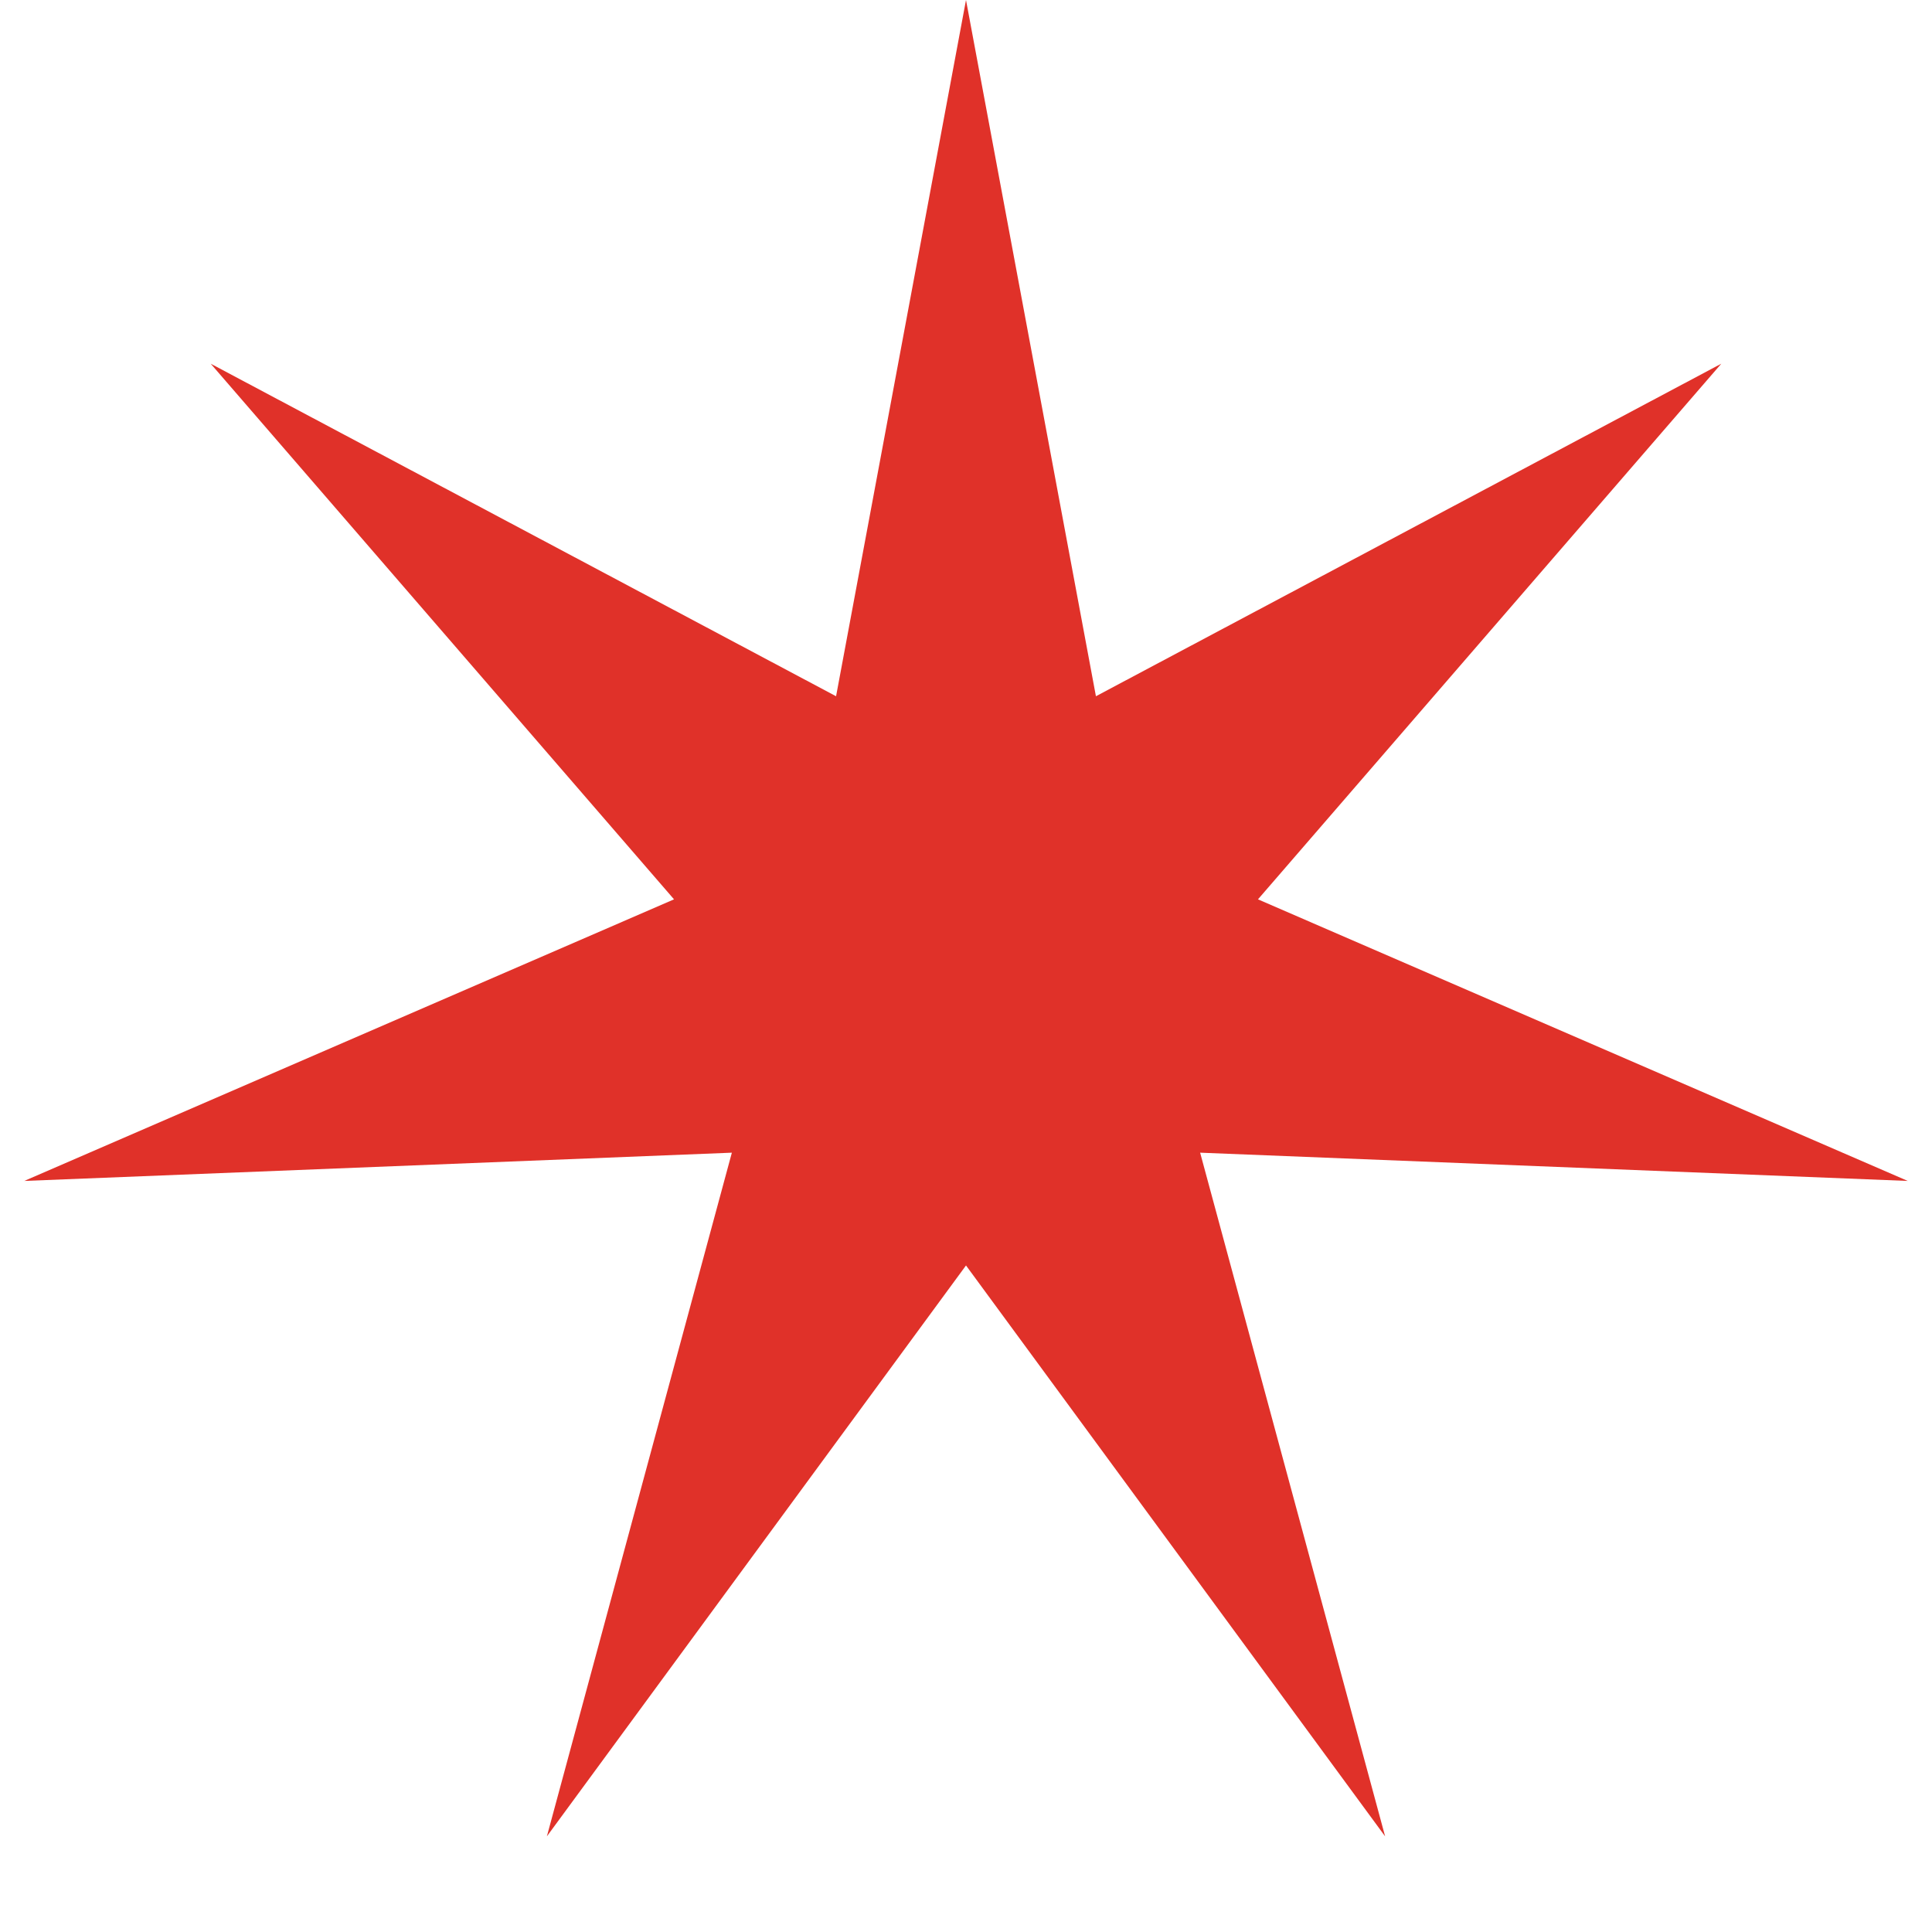
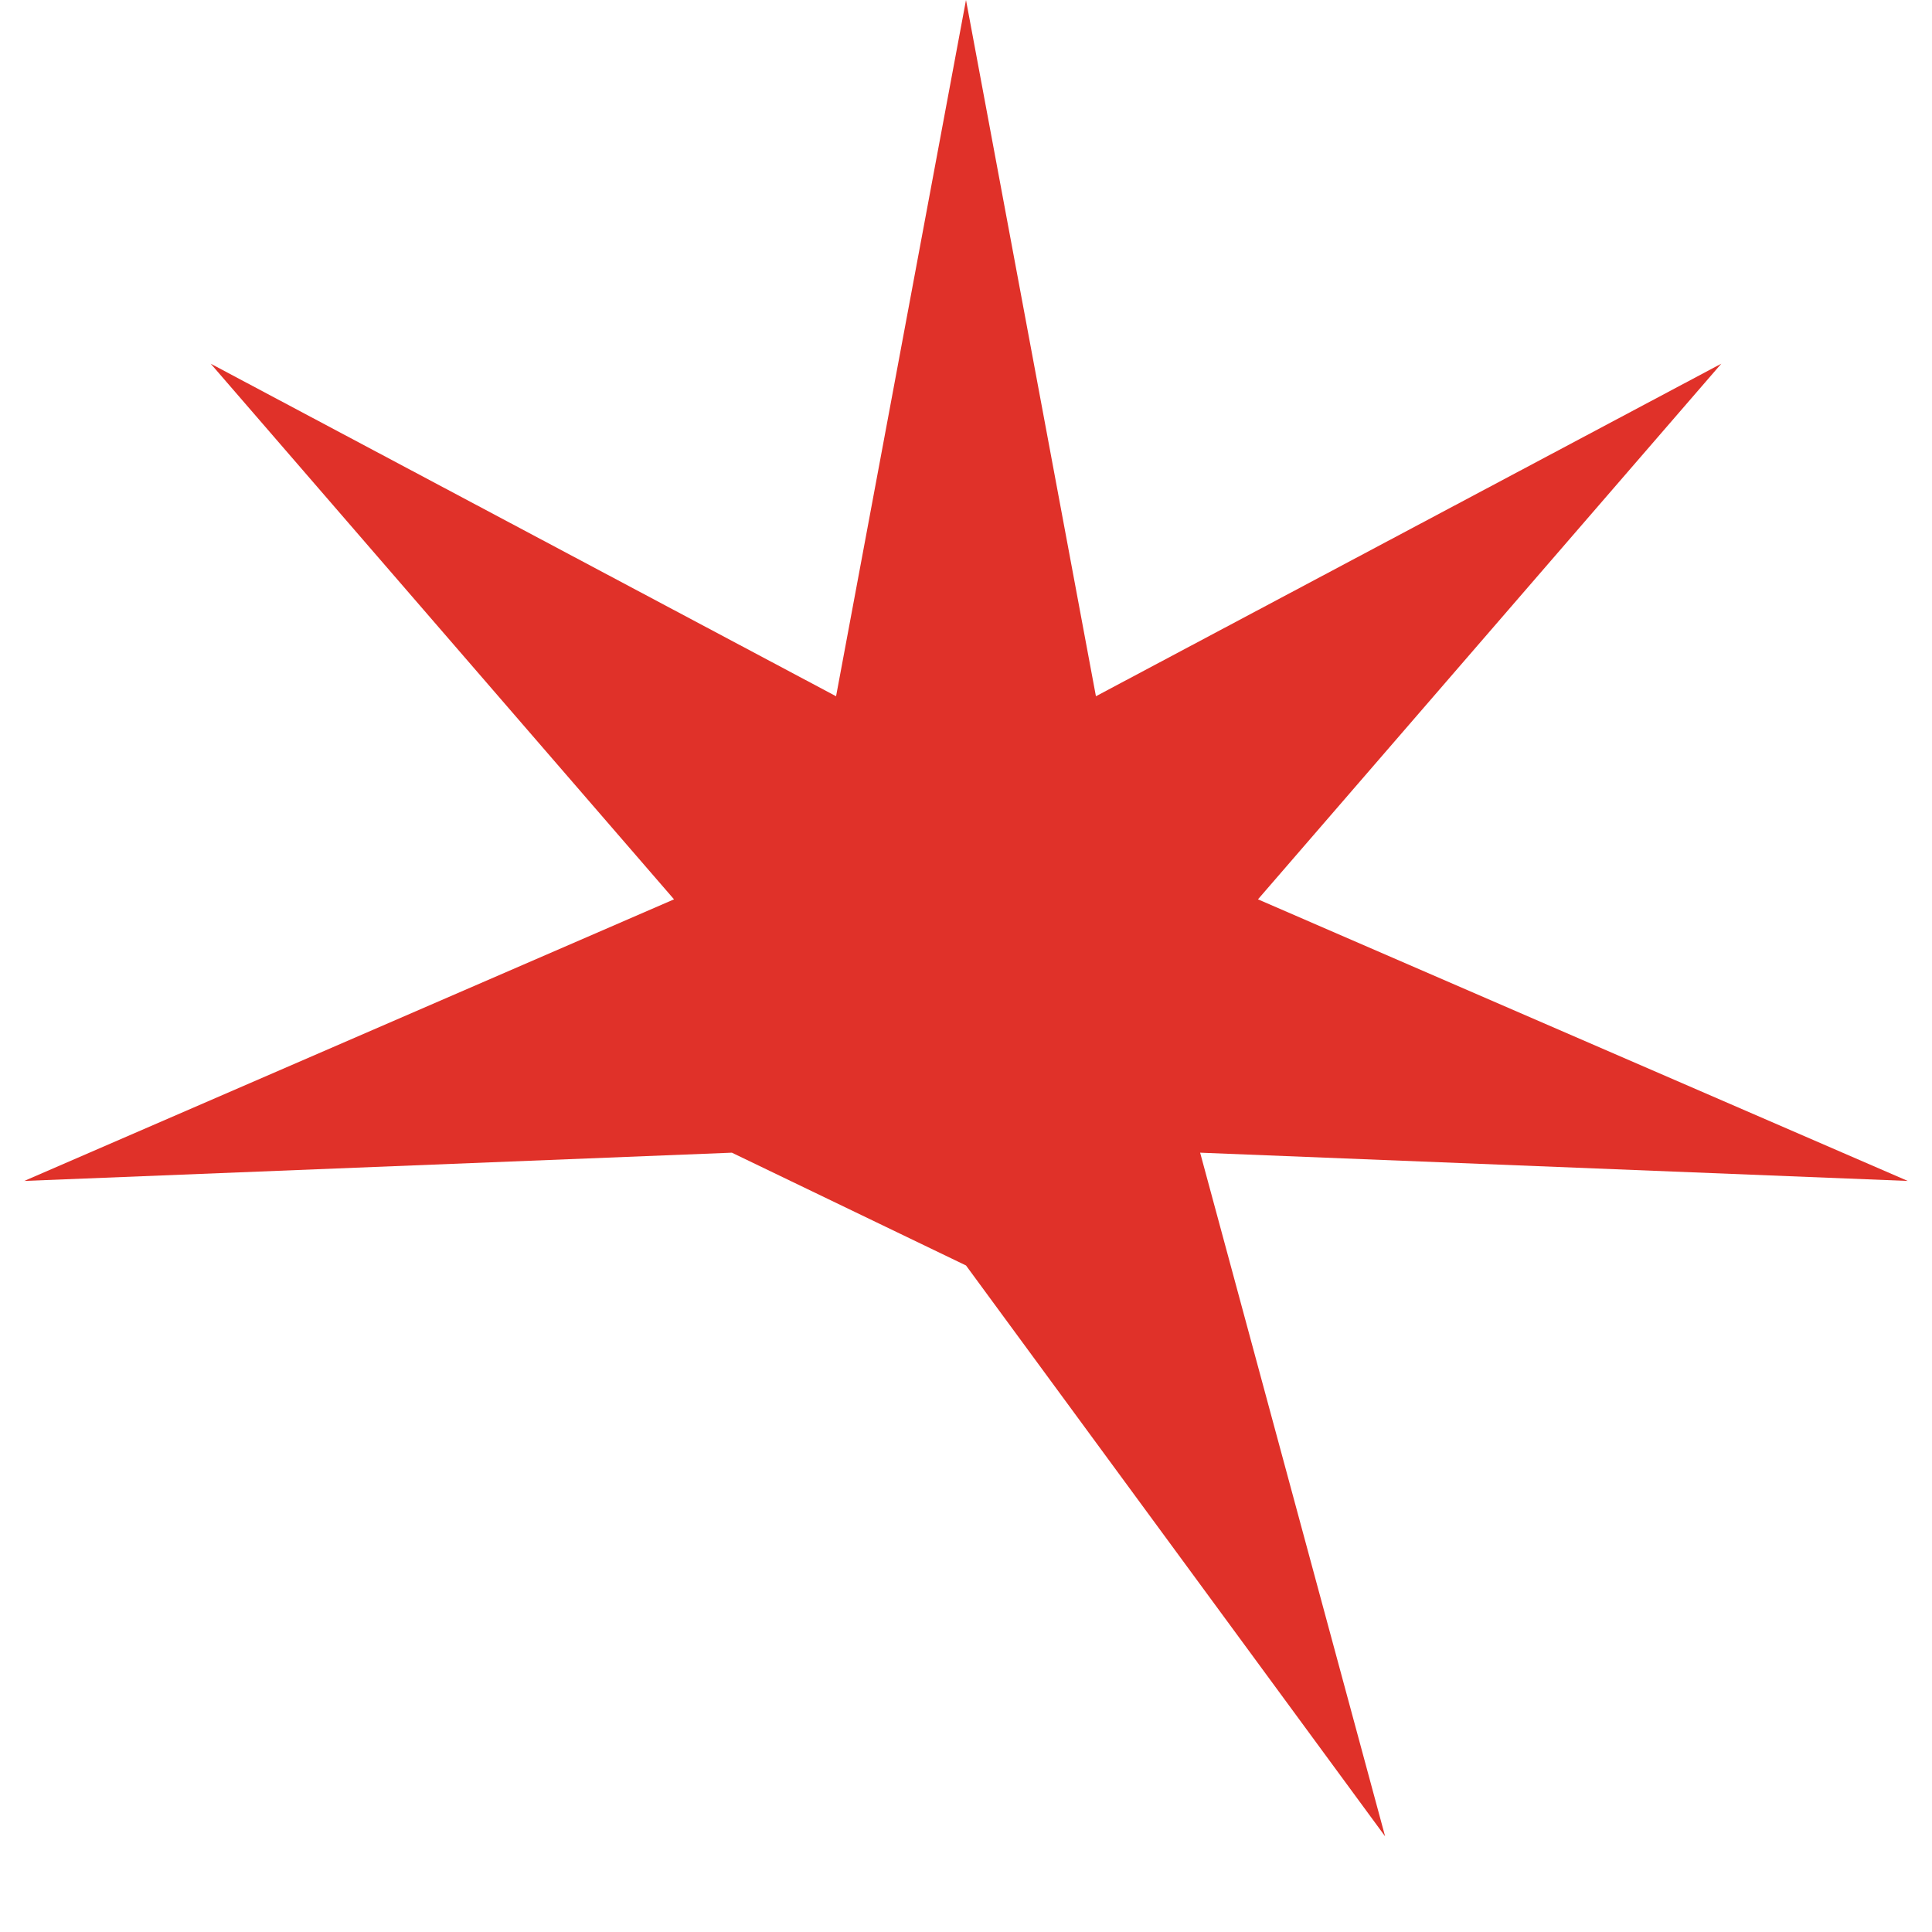
<svg xmlns="http://www.w3.org/2000/svg" width="16" height="16" viewBox="0 0 16 16" fill="none">
-   <path d="M8 0L9.076 5.766L14.255 3.012L10.418 7.448L15.799 9.78L9.939 9.546L11.471 15.208L8 10.48L4.529 15.208L6.061 9.546L0.201 9.78L5.582 7.448L1.745 3.012L6.924 5.766L8 0Z" fill="#E03129" />
+   <path d="M8 0L9.076 5.766L14.255 3.012L10.418 7.448L15.799 9.78L9.939 9.546L11.471 15.208L8 10.48L6.061 9.546L0.201 9.78L5.582 7.448L1.745 3.012L6.924 5.766L8 0Z" fill="#E03129" />
</svg>